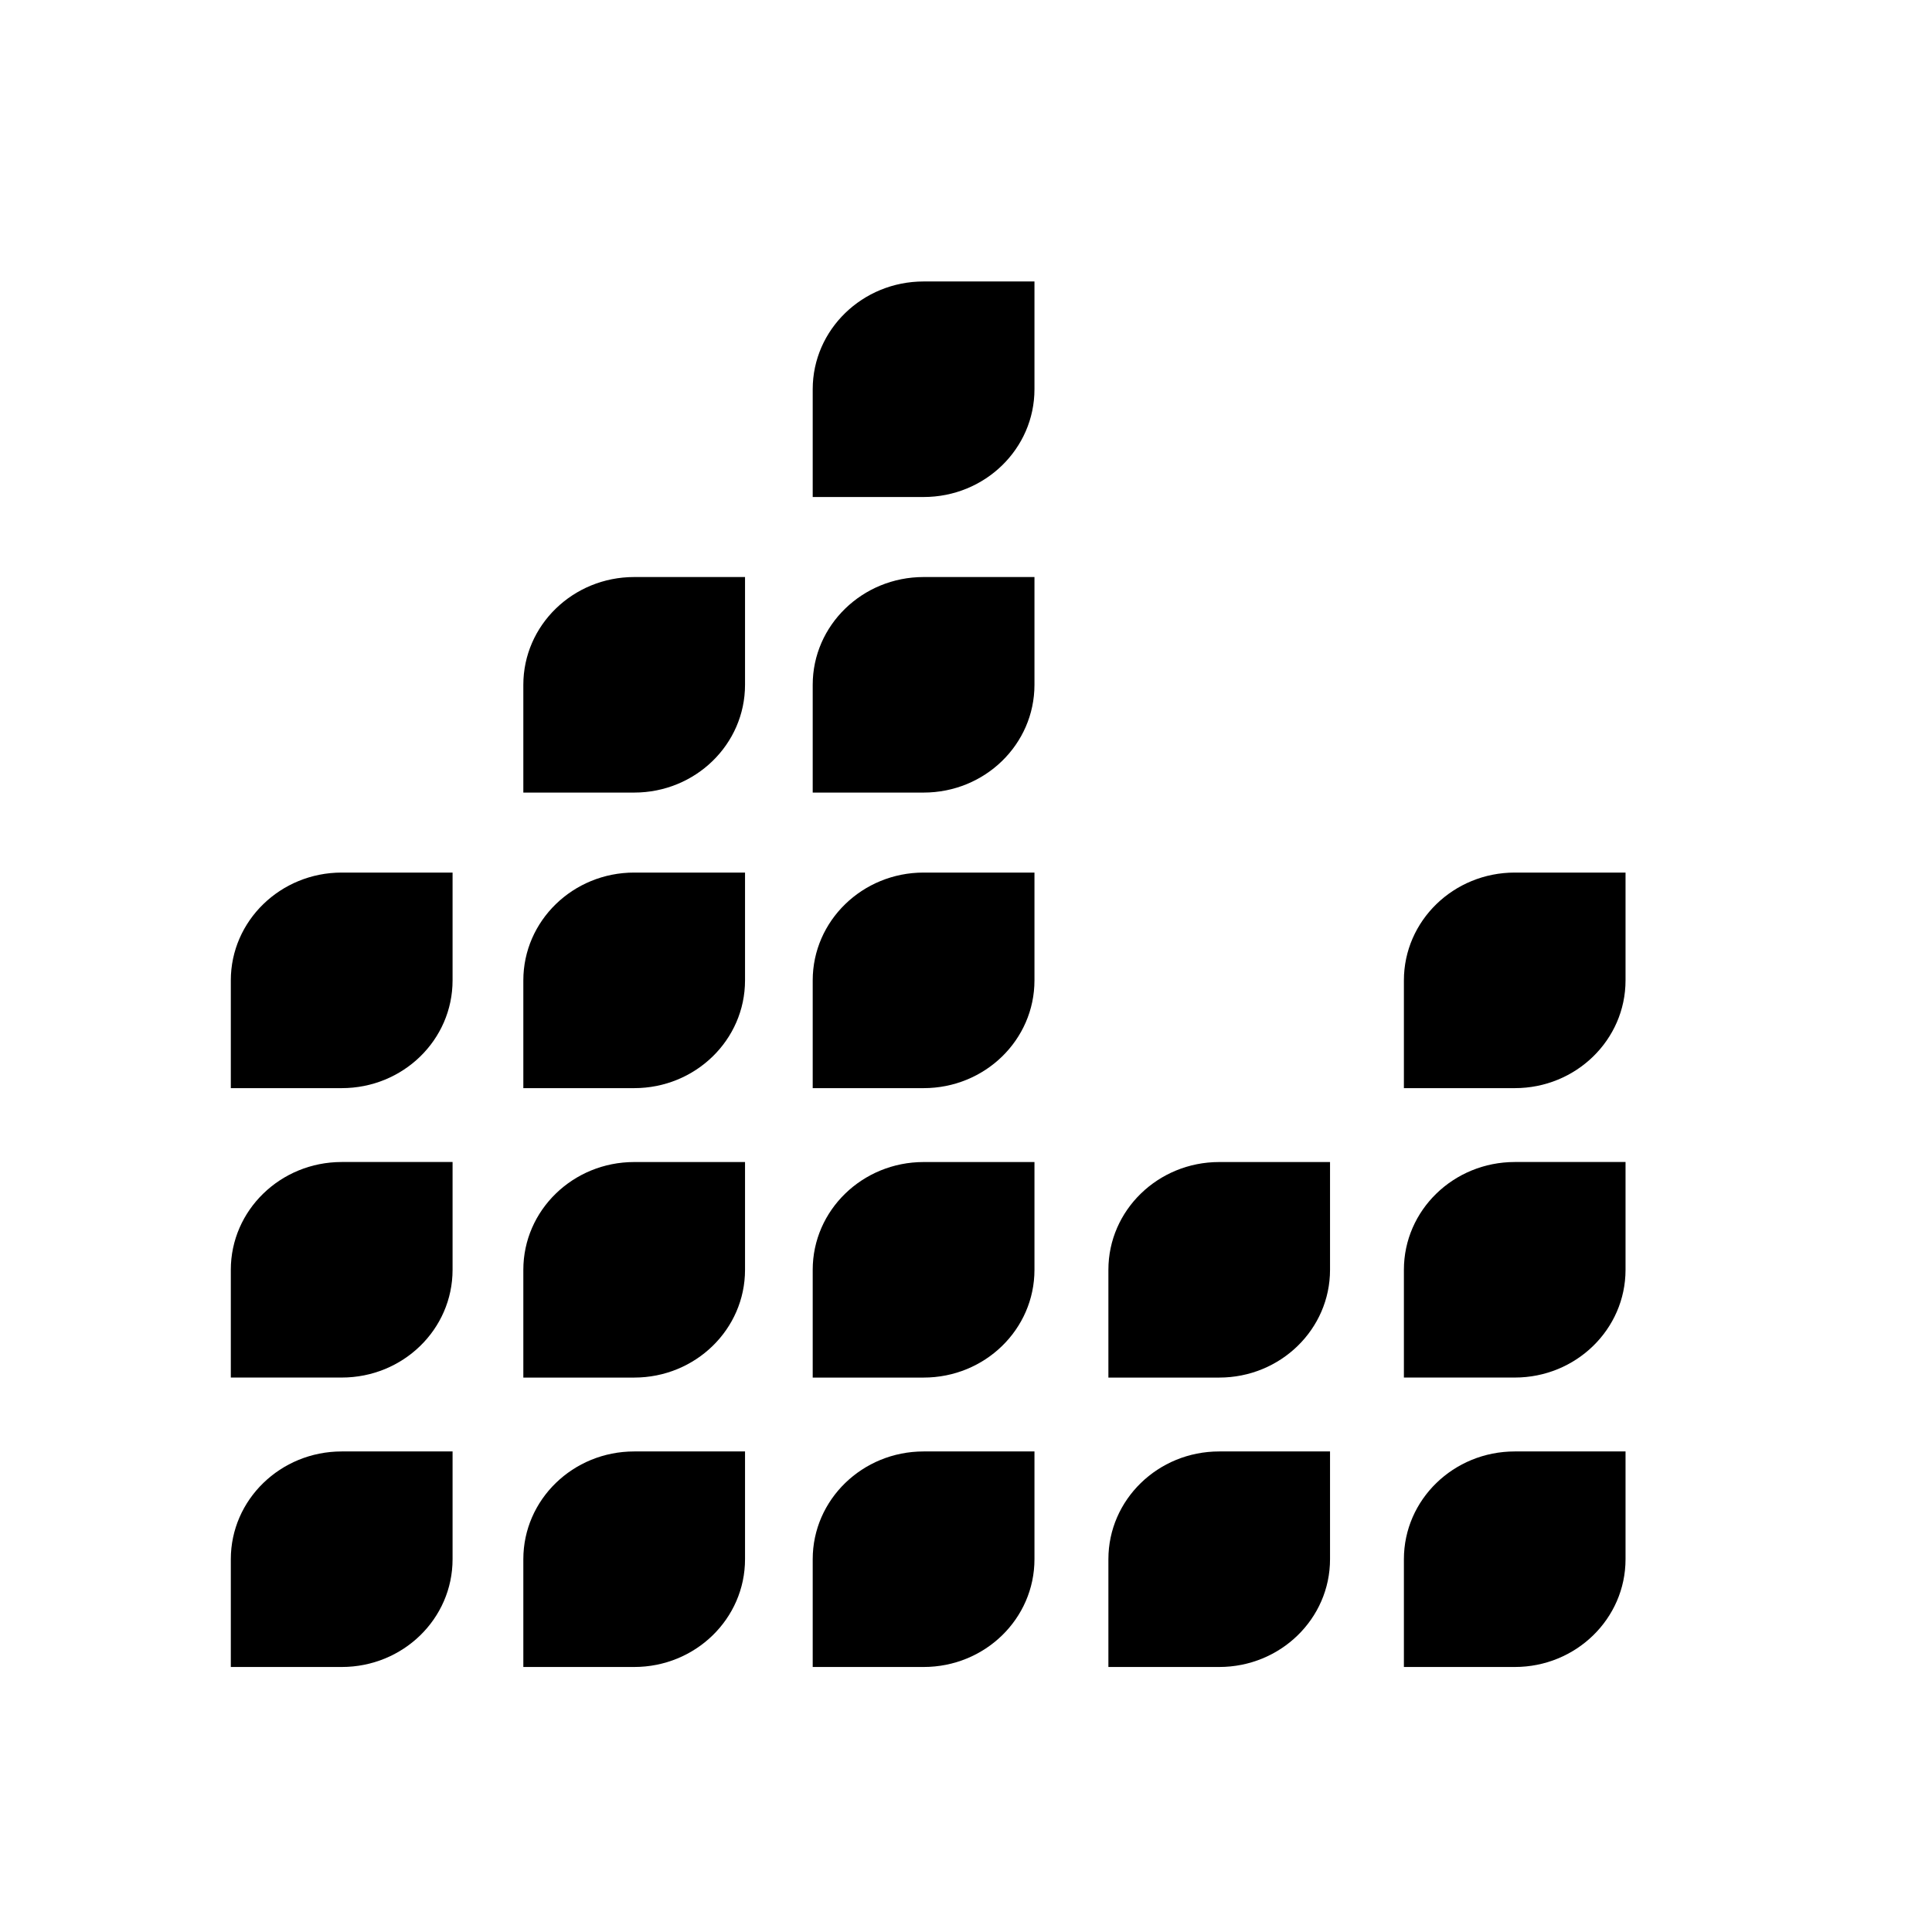
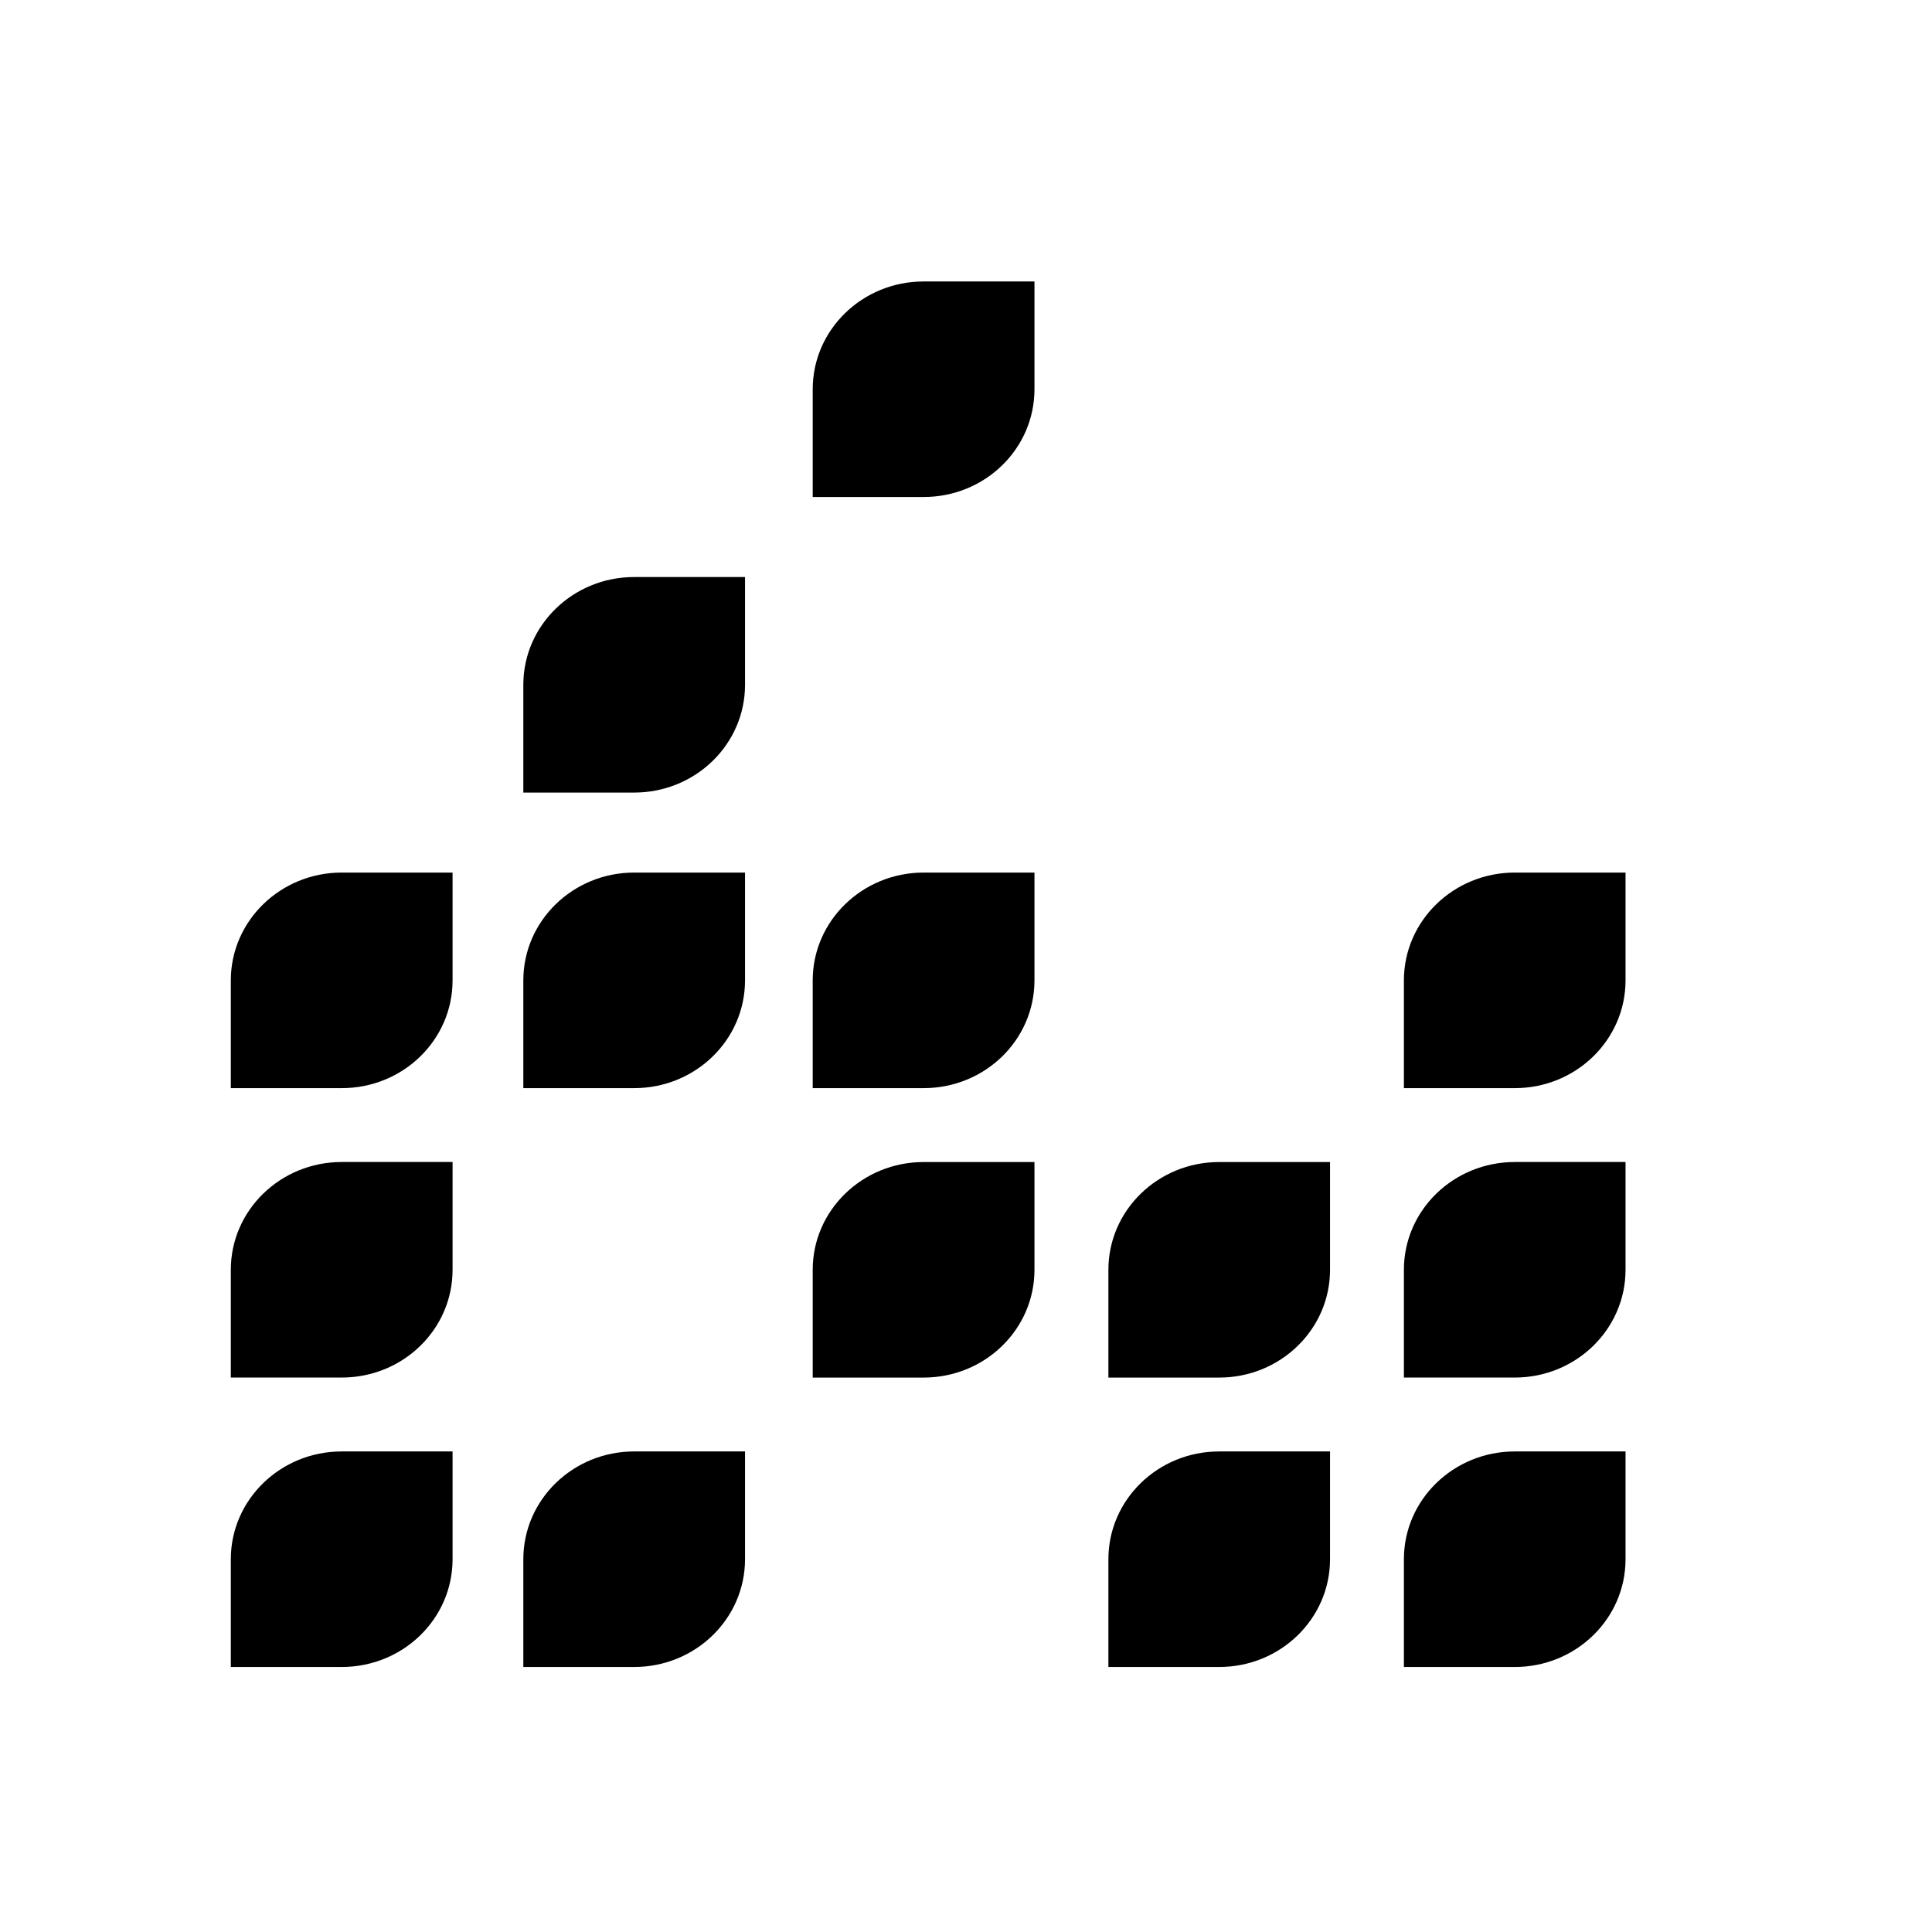
<svg xmlns="http://www.w3.org/2000/svg" version="1.1" id="Capa_1" x="0px" y="0px" width="64px" height="64px" viewBox="0 0 64 64" enable-background="new 0 0 64 64" xml:space="preserve">
  <path d="M14.992,51.651c0-1.972,0-3.57,0-3.57H11.32c-2.029,0-3.674,1.598-3.674,3.57c0,1.972,0,3.57,0,3.57h3.674  C13.352,55.221,14.992,53.623,14.992,51.651z" />
  <path d="M14.992,42.063c0-1.972,0-3.57,0-3.57H11.32c-2.029,0-3.674,1.598-3.674,3.57c0,1.972,0,3.57,0,3.57h3.674  C13.352,45.633,14.992,44.036,14.992,42.063z" />
  <path d="M14.992,32.476c0-1.972,0-3.571,0-3.571H11.32c-2.029,0-3.674,1.599-3.674,3.571c0,1.972,0,3.57,0,3.57h3.674  C13.352,36.046,14.992,34.448,14.992,32.476z" />
  <path d="M17.336,51.651c0,1.972,0,3.57,0,3.57h3.672c2.029,0,3.672-1.598,3.672-3.57c0-1.972,0-3.57,0-3.57h-3.672  C18.98,48.081,17.336,49.679,17.336,51.651z" />
-   <path d="M24.68,38.494h-3.672c-2.027,0-3.672,1.598-3.672,3.57c0,1.972,0,3.57,0,3.57h3.672c2.029,0,3.672-1.598,3.672-3.57  C24.68,40.091,24.68,38.494,24.68,38.494z" />
  <path d="M24.68,28.905h-3.672c-2.027,0-3.672,1.599-3.672,3.571c0,1.972,0,3.57,0,3.57h3.672c2.029,0,3.672-1.598,3.672-3.57  C24.68,30.504,24.68,28.905,24.68,28.905z" />
  <path d="M24.68,19.115h-3.672c-2.027,0-3.672,1.598-3.672,3.57c0,1.972,0,3.57,0,3.57h3.672c2.029,0,3.672-1.598,3.672-3.57  C24.68,20.713,24.68,19.115,24.68,19.115z" />
-   <path d="M26.922,51.651c0,1.972,0,3.57,0,3.57h3.674c2.031,0,3.672-1.598,3.672-3.57c0-1.972,0-3.57,0-3.57h-3.672  C28.568,48.081,26.922,49.679,26.922,51.651z" />
  <path d="M34.268,38.494h-3.672c-2.027,0-3.674,1.598-3.674,3.57c0,1.972,0,3.57,0,3.57h3.674c2.031,0,3.672-1.598,3.672-3.57  C34.268,40.091,34.268,38.494,34.268,38.494z" />
  <path d="M34.268,28.905h-3.672c-2.027,0-3.674,1.599-3.674,3.571c0,1.972,0,3.57,0,3.57h3.674c2.031,0,3.672-1.598,3.672-3.57  C34.268,30.504,34.268,28.905,34.268,28.905z" />
-   <path d="M34.268,19.115h-3.672c-2.027,0-3.674,1.598-3.674,3.57c0,1.972,0,3.57,0,3.57h3.674c2.031,0,3.672-1.598,3.672-3.57  C34.268,20.713,34.268,19.115,34.268,19.115z" />
  <path d="M34.268,9.324h-3.672c-2.027,0-3.674,1.598-3.674,3.57c0,1.972,0,3.57,0,3.57h3.674c2.031,0,3.672-1.598,3.672-3.57  C34.268,10.922,34.268,9.324,34.268,9.324z" />
  <path d="M36.717,51.651c0,1.972,0,3.57,0,3.57h3.67c2.029,0,3.672-1.598,3.672-3.57c0-1.972,0-3.57,0-3.57h-3.672  C38.359,48.081,36.717,49.679,36.717,51.651z" />
  <path d="M44.059,38.494h-3.672c-2.027,0-3.67,1.598-3.67,3.57c0,1.972,0,3.57,0,3.57h3.67c2.029,0,3.672-1.598,3.672-3.57  C44.059,40.091,44.059,38.494,44.059,38.494z" />
  <path d="M46.506,51.651c0,1.972,0,3.57,0,3.57h3.674c2.025,0,3.668-1.598,3.668-3.57c0-1.972,0-3.57,0-3.57H50.18  C48.15,48.081,46.506,49.679,46.506,51.651z" />
  <path d="M46.506,42.063c0,1.972,0,3.57,0,3.57h3.674c2.025,0,3.668-1.598,3.668-3.57c0-1.972,0-3.57,0-3.57H50.18  C48.15,38.494,46.506,40.091,46.506,42.063z" />
  <path d="M46.506,32.476c0,1.972,0,3.57,0,3.57h3.674c2.025,0,3.668-1.598,3.668-3.57c0-1.972,0-3.571,0-3.571H50.18  C48.15,28.905,46.506,30.504,46.506,32.476z" />
</svg>